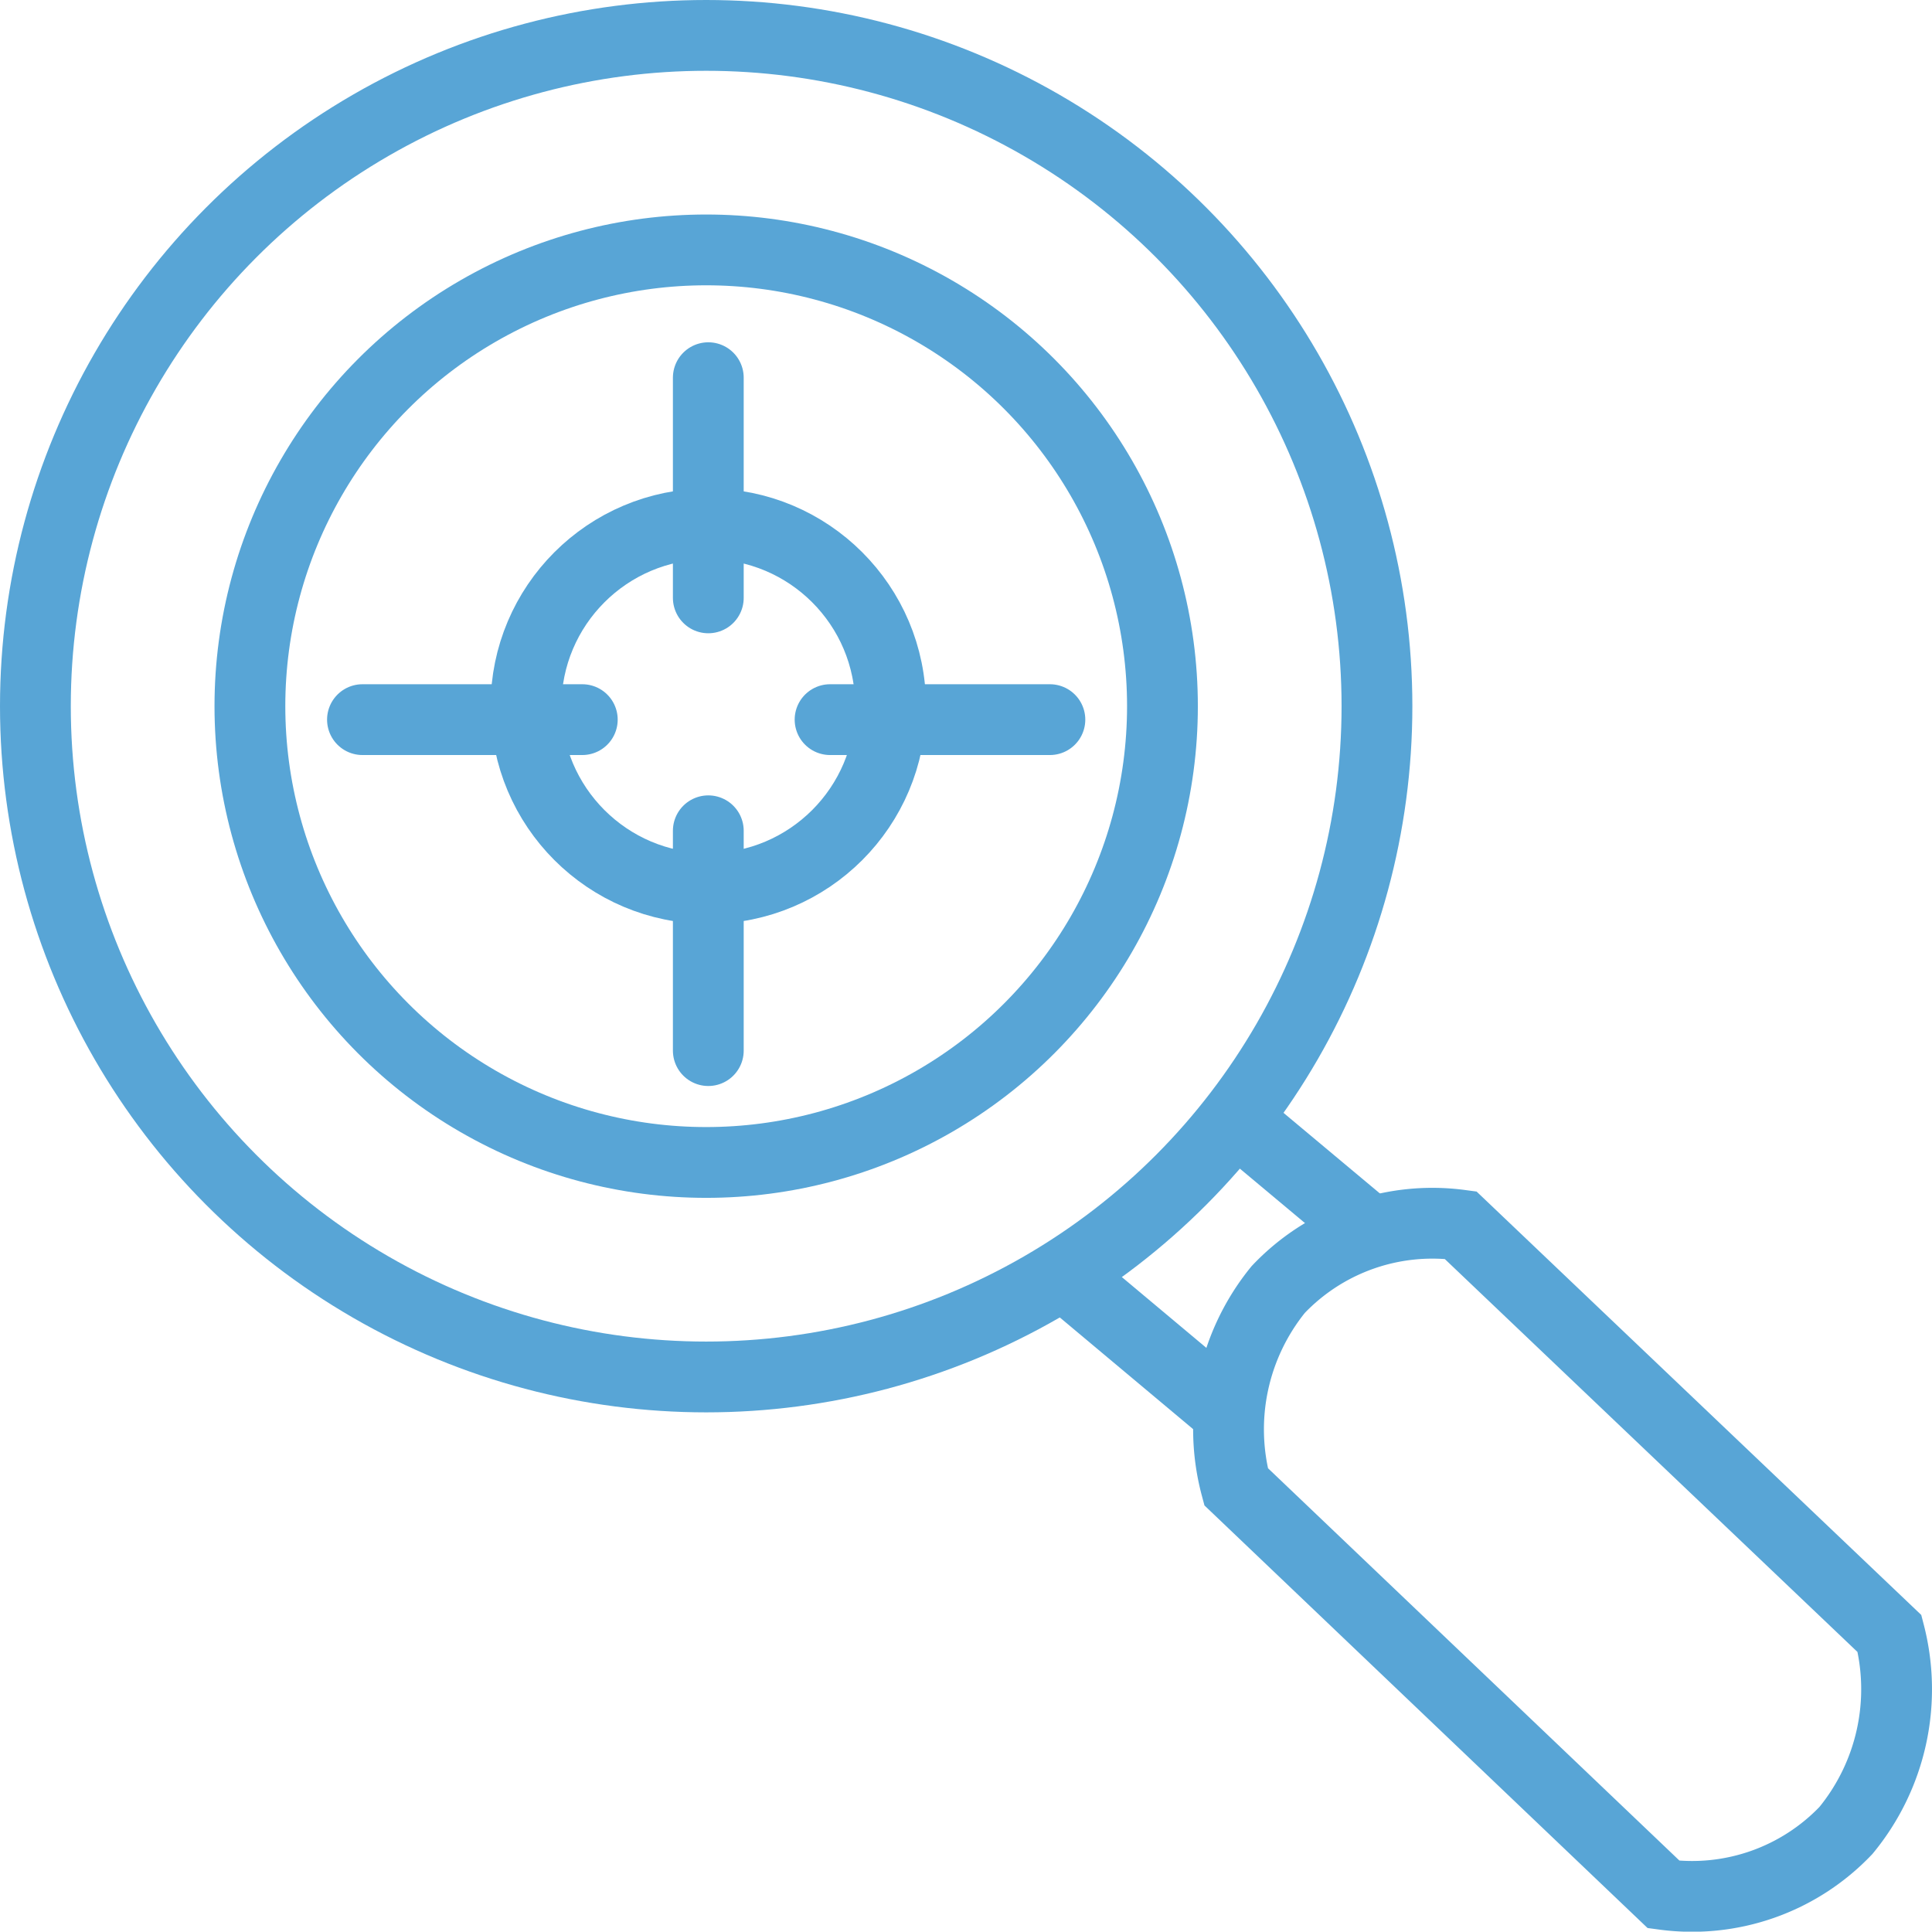
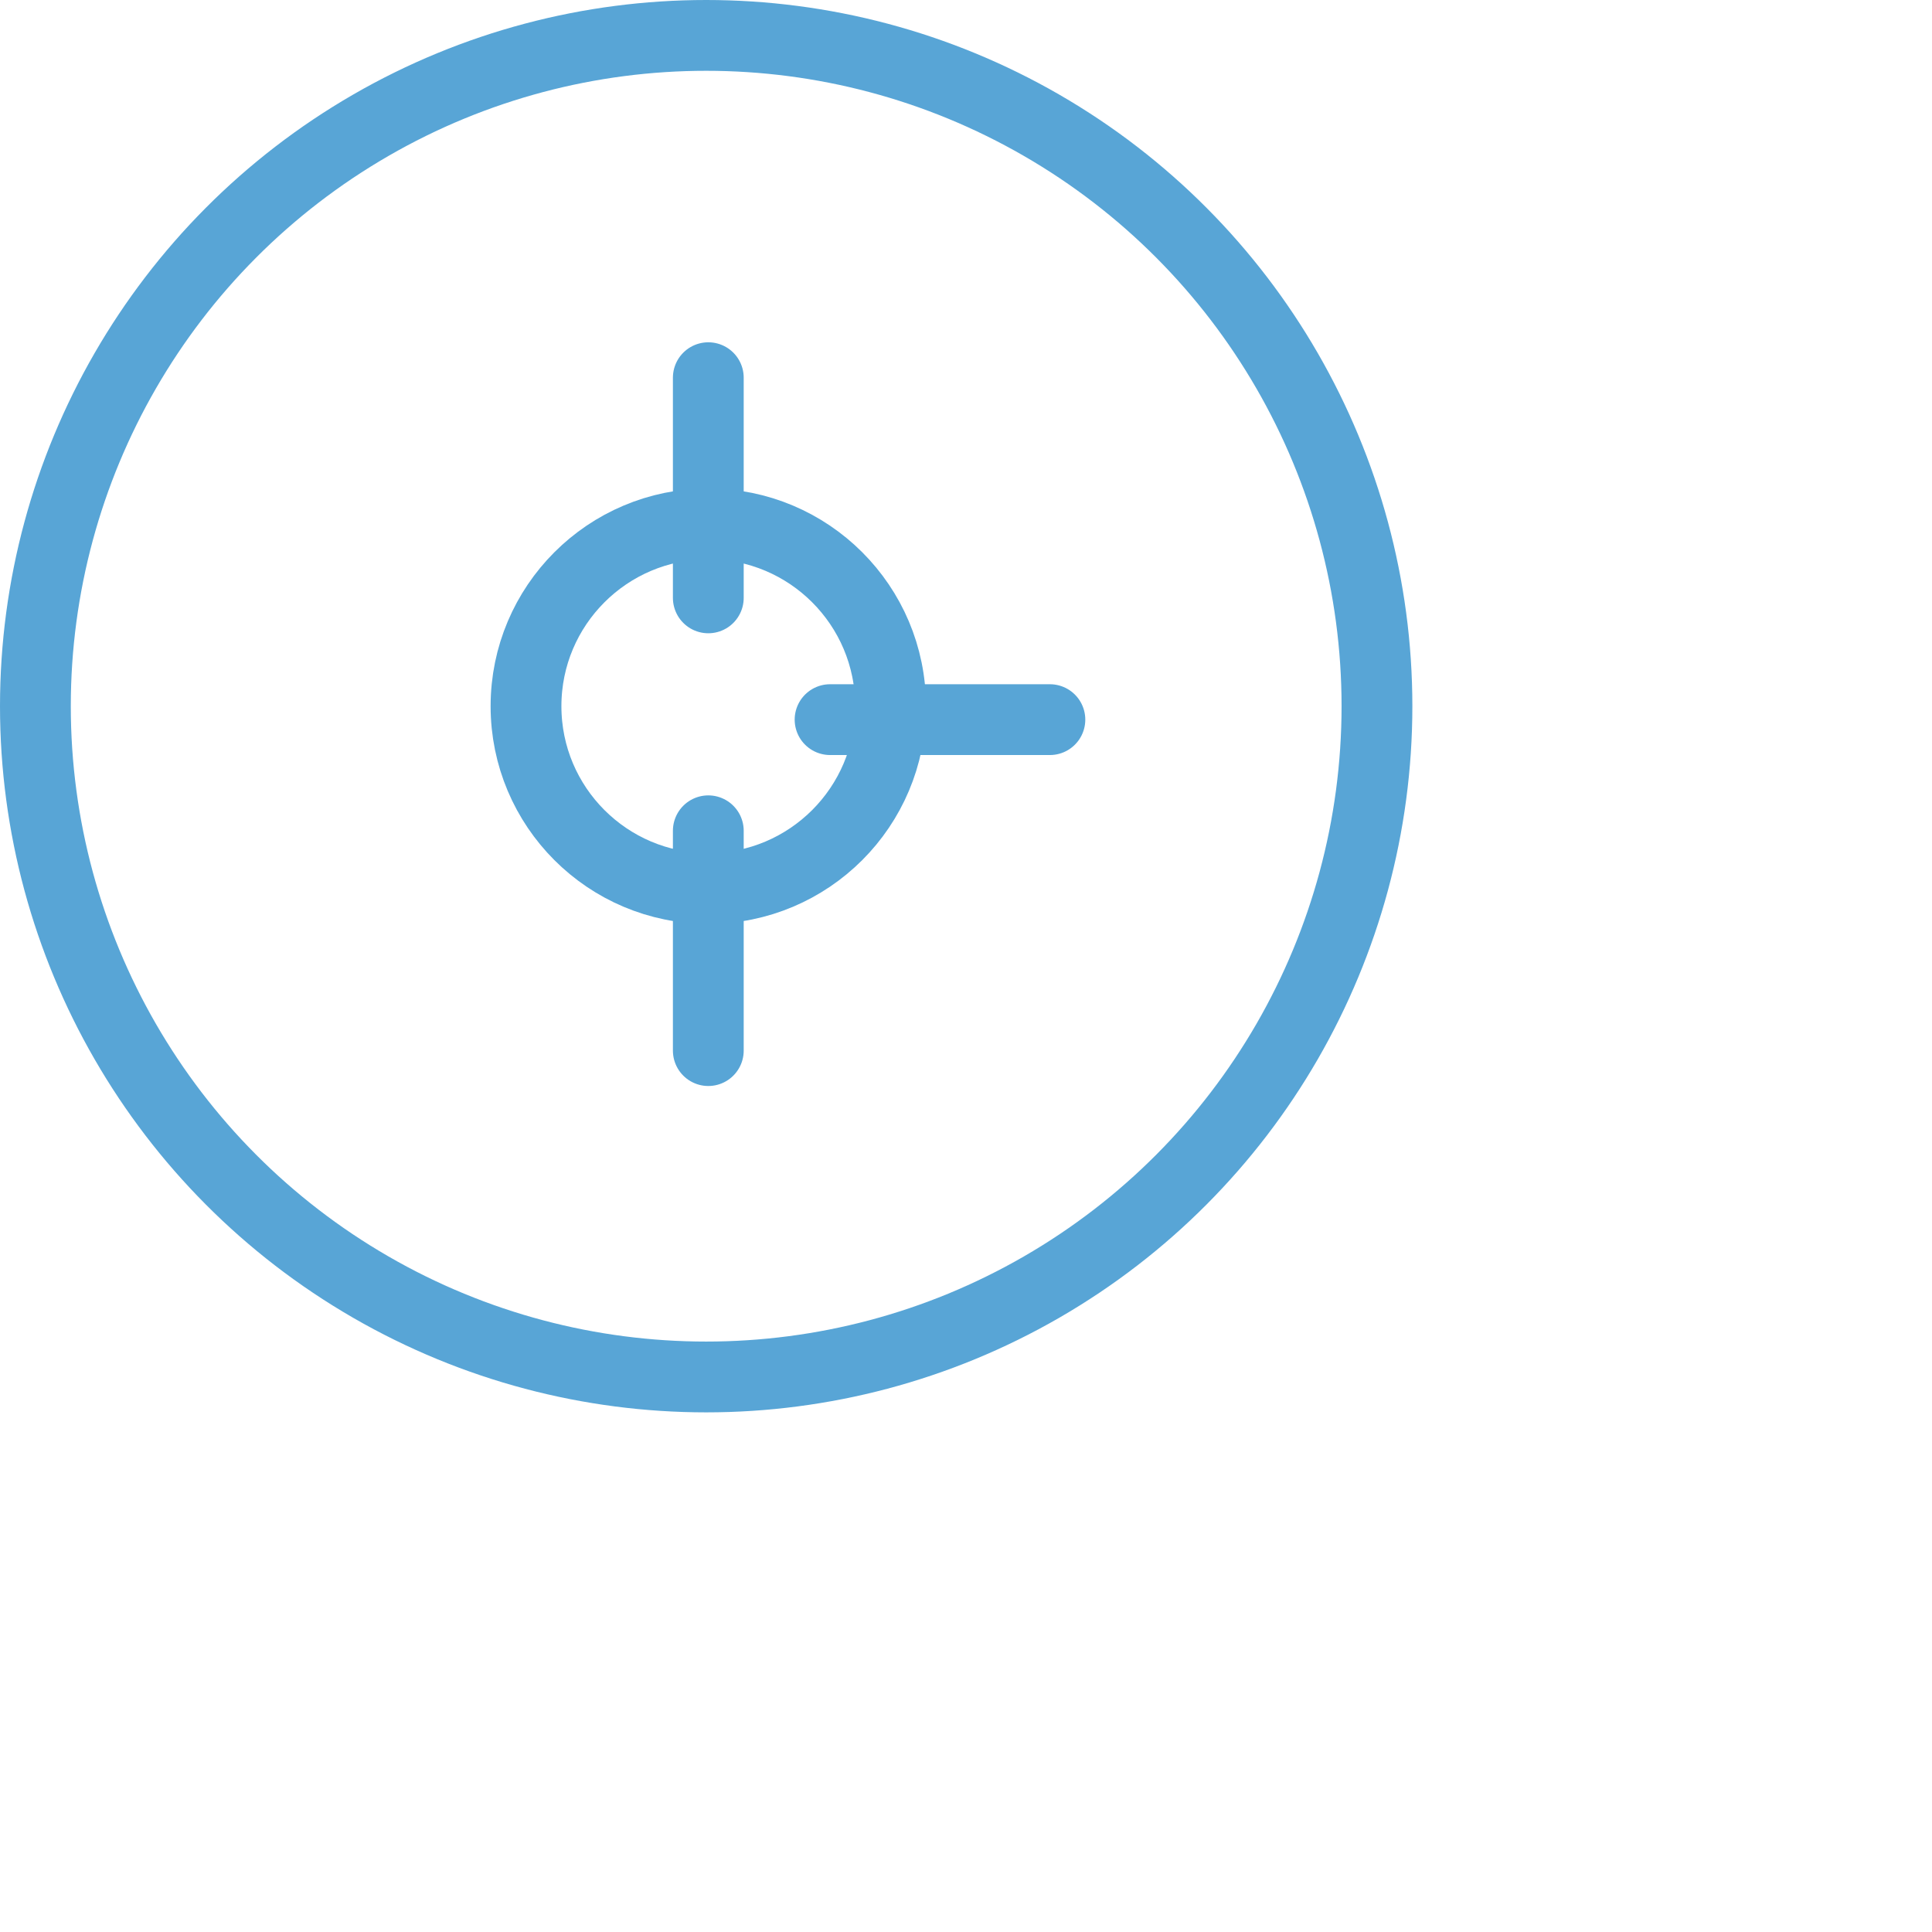
<svg xmlns="http://www.w3.org/2000/svg" viewBox="0 0 54.58 54.57">
  <defs>
    <style>.cls-1,.cls-2{fill:none;stroke:#58a5d6;stroke-miterlimit:10;stroke-width:2px;}.cls-2{stroke-linecap:round;}</style>
  </defs>
  <g id="Layer_2" data-name="Layer 2">
    <g id="BgP_Icon" data-name="BgP Icon">
      <circle class="cls-1" cx="20.01" cy="19.95" r="5.15" />
-       <circle class="cls-1" cx="19.95" cy="19.95" r="12.89" />
      <circle class="cls-1" cx="19.95" cy="19.95" r="18.95" />
-       <path class="cls-1" d="M53.38,46.15a6.28,6.28,0,0,1-1.23,5.56A6,6,0,0,1,47,53.52L34.92,42h0a6.26,6.26,0,0,1,1.19-5.57,6,6,0,0,1,5.15-1.82L53.38,46.15Z" />
-       <line class="cls-1" x1="34.71" y1="39.91" x2="30.46" y2="36.35" />
-       <line class="cls-1" x1="38.9" y1="34.95" x2="35.42" y2="32.04" />
-       <polyline class="cls-2" points="10.24 20.33 13.62 20.33 16.45 20.33" />
      <polyline class="cls-2" points="23.45 20.33 26.83 20.33 29.66 20.33" />
      <polyline class="cls-2" points="20.01 29.68 20.01 26.3 20.01 23.47" />
      <polyline class="cls-2" points="20.01 16.89 20.01 13.51 20.01 10.67" />
    </g>
  </g>
</svg>